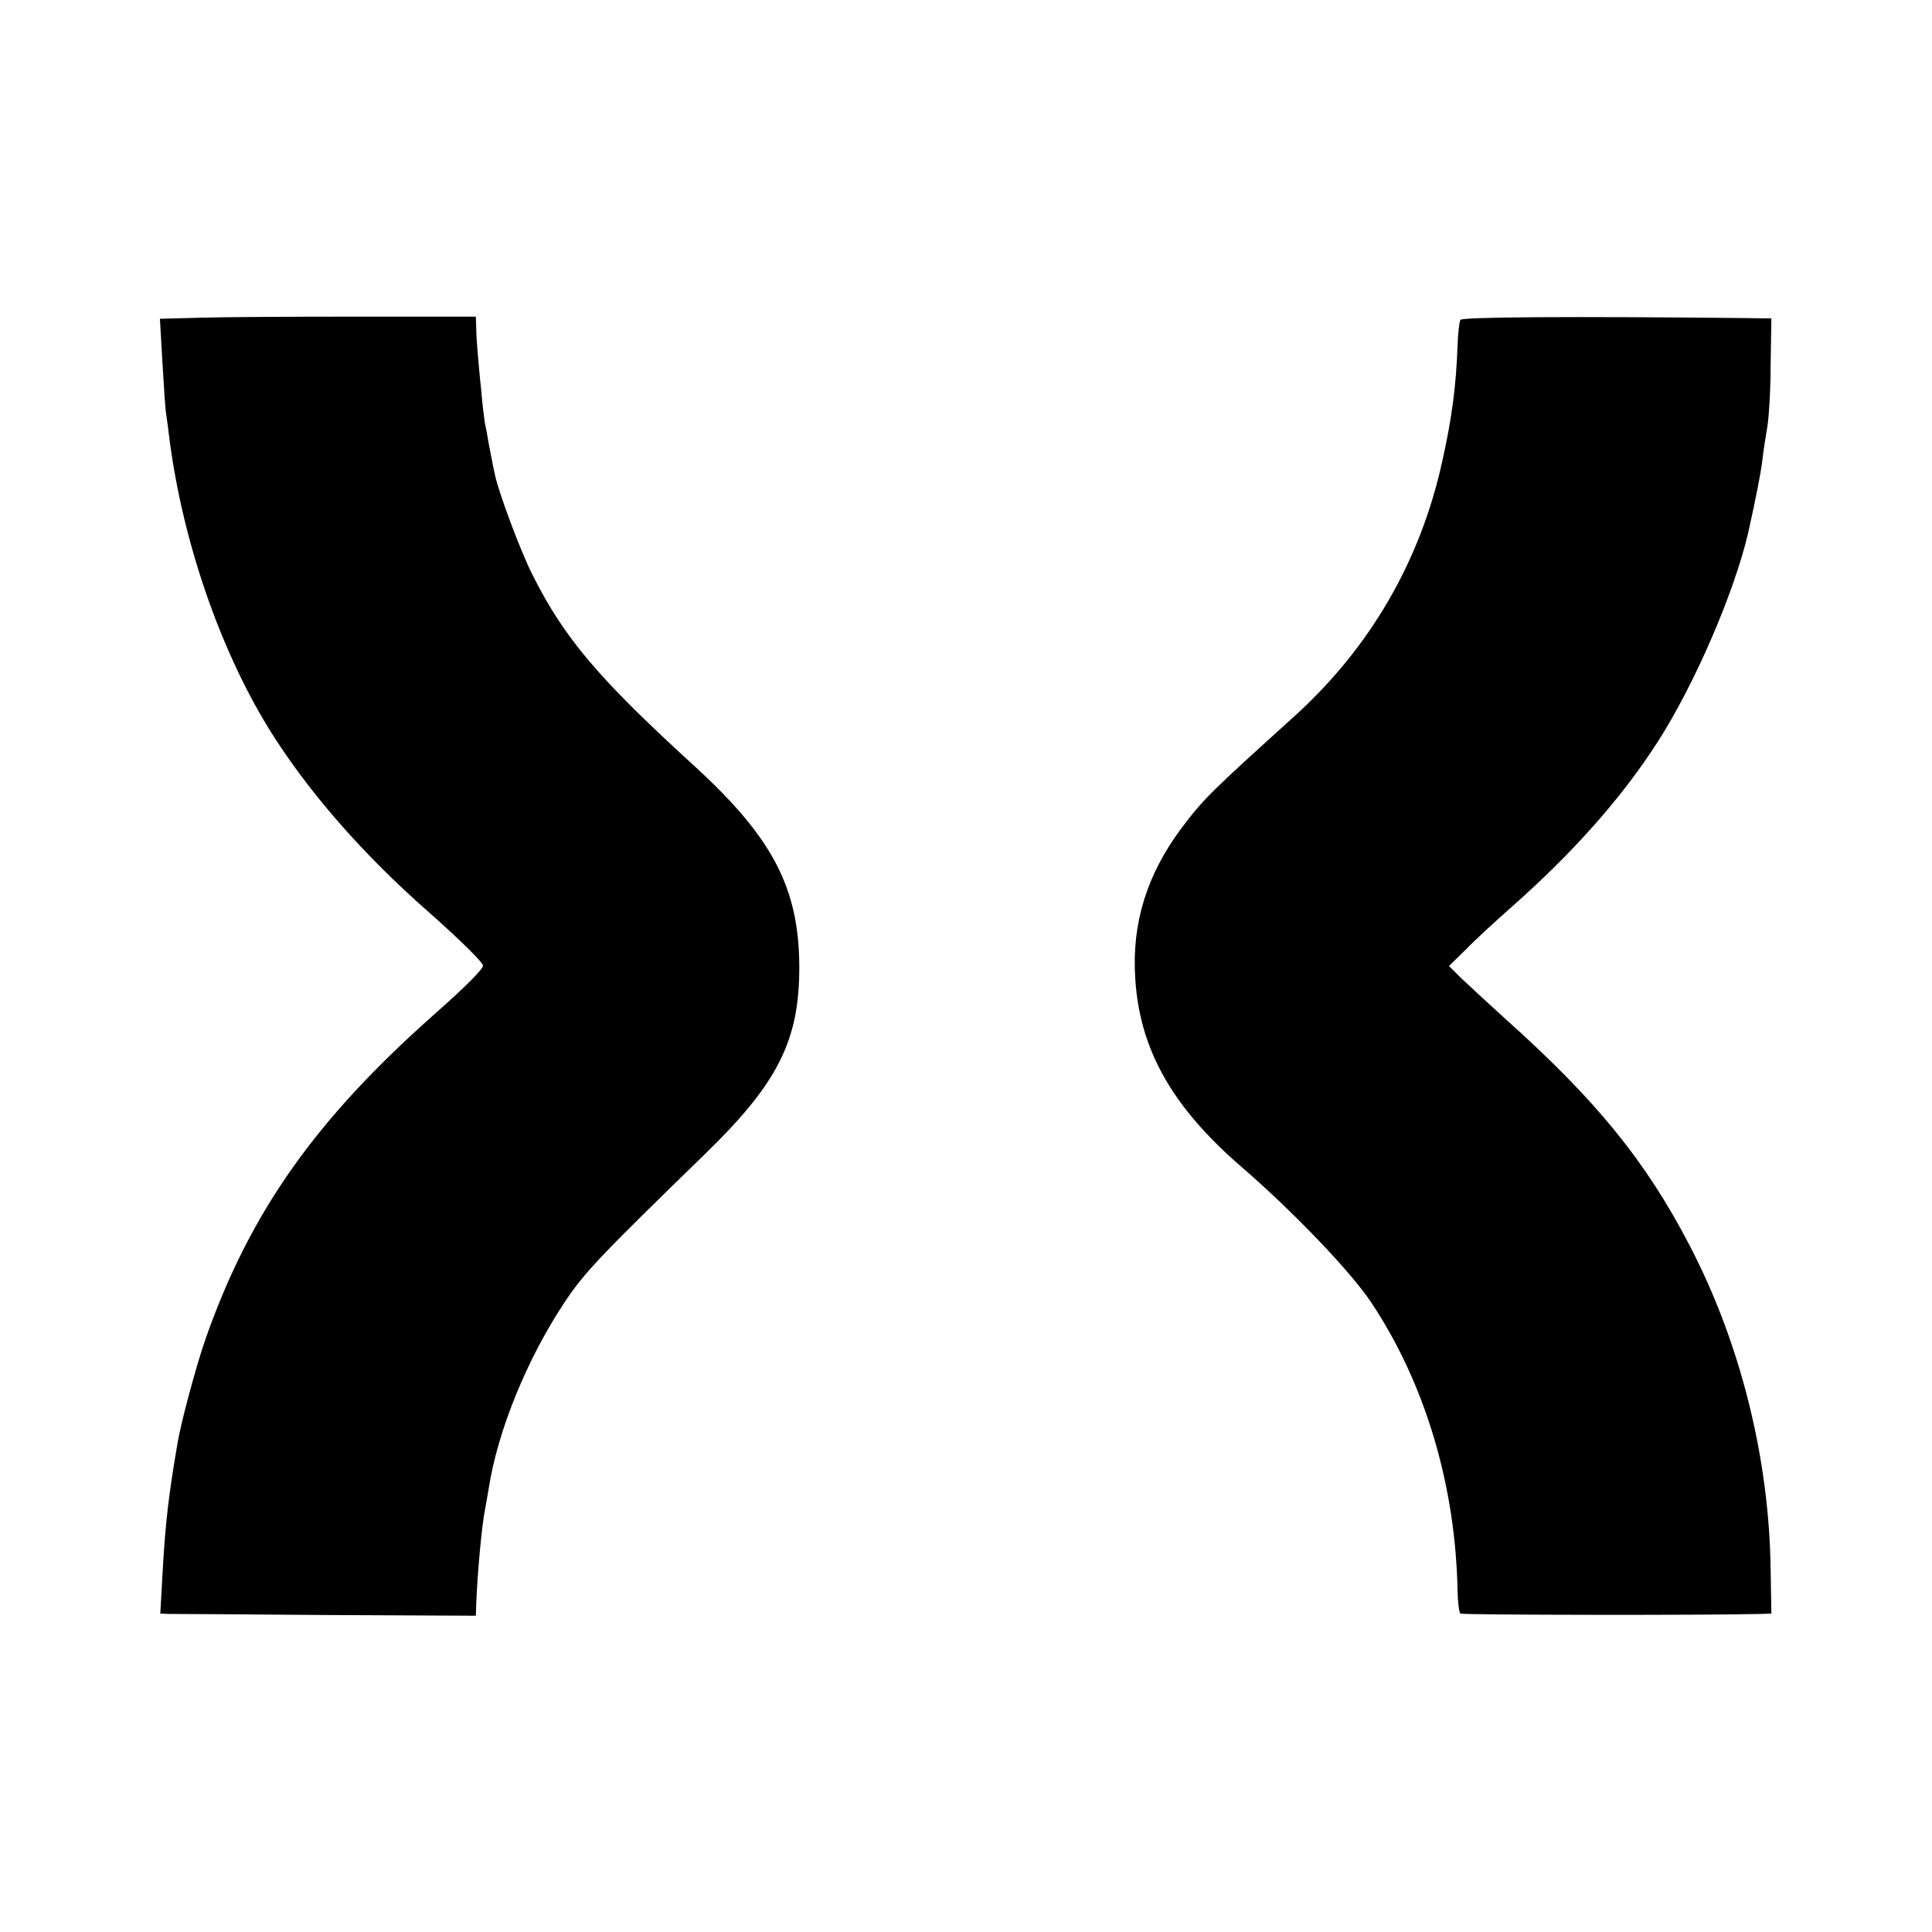
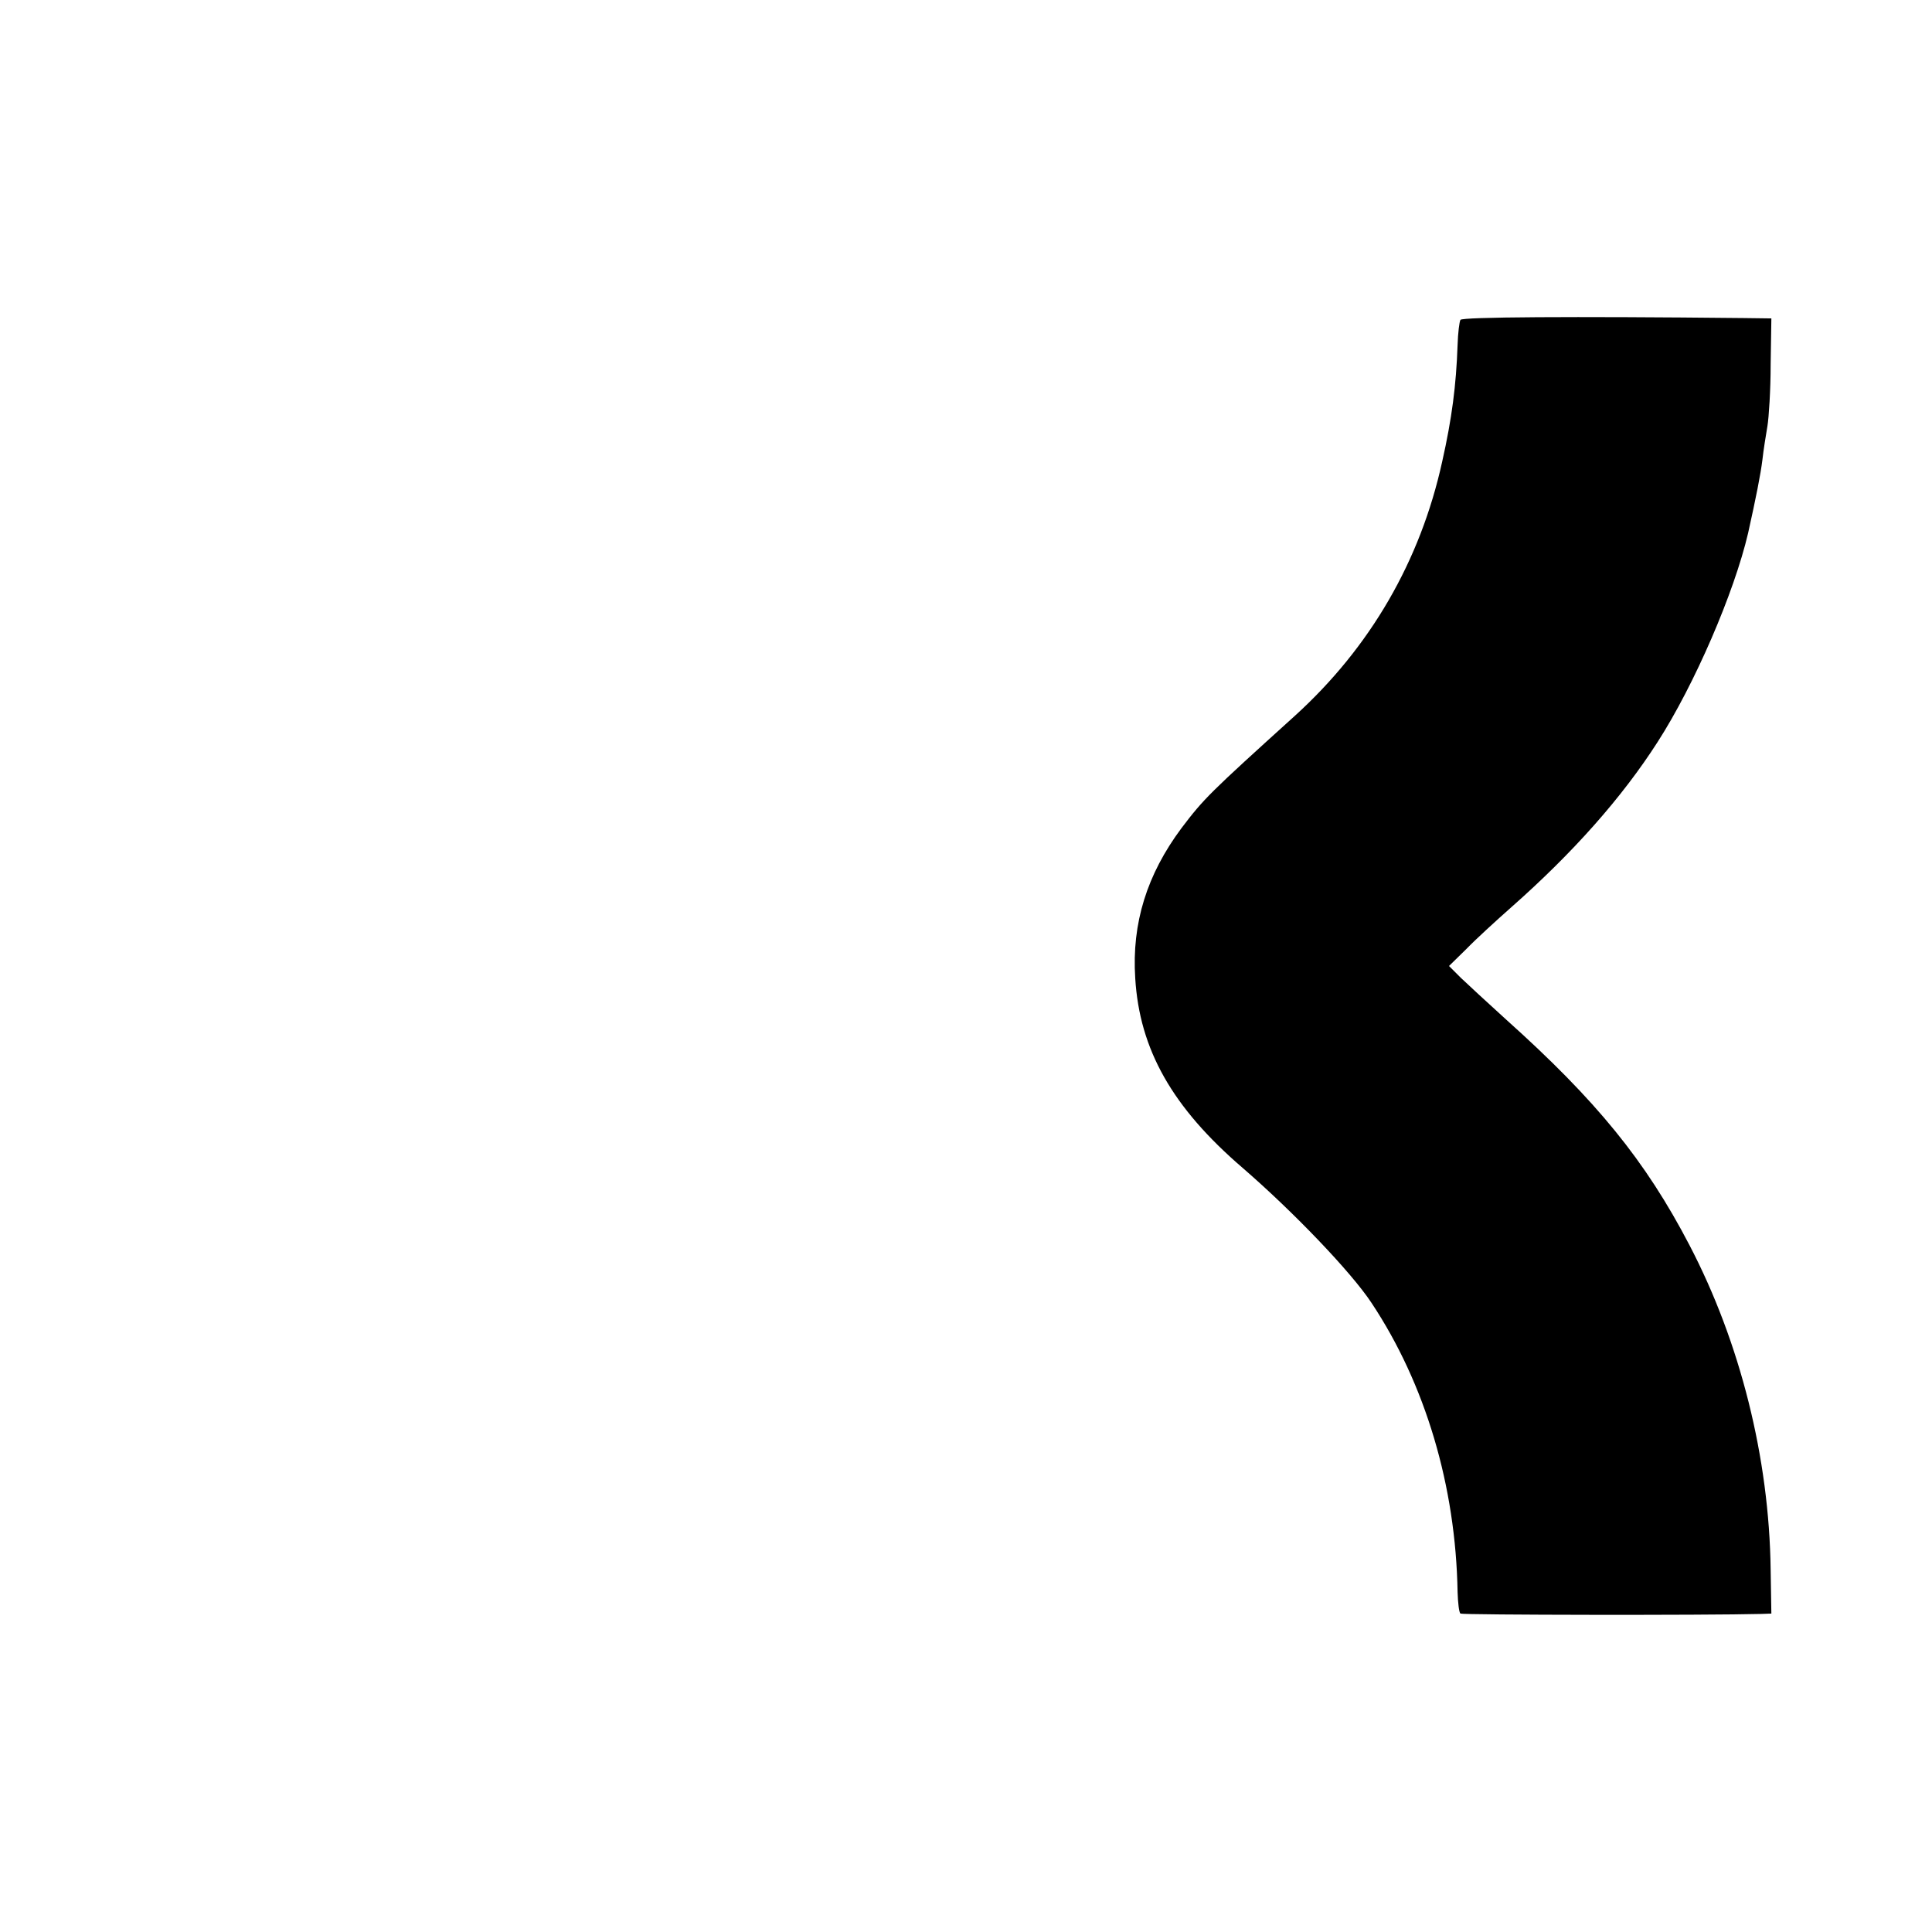
<svg xmlns="http://www.w3.org/2000/svg" version="1.0" width="540pt" height="540pt" viewBox="0 0 540 540" preserveAspectRatio="xMidYMid meet">
  <g transform="translate(0,540) scale(0.1,-0.1)" fill="#000000" stroke="none">
-     <path d="M561 4512 l-114 -3 7 -122 c4 -68 8 -134 11 -148 2 -13 6 -44 9 -69 37 -283 140 -583 277 -806 107 -173 262 -351 448 -514 87 -77 151 -140 151 -149 0 -10 -51 -61 -136 -136 -332 -294 -514 -552 -638 -903 -26 -73 -71 -240 -80 -297 -3 -16 -7 -43 -10 -60 -18 -113 -25 -182 -32 -308 l-6 -107 24 -1 c12 0 211 -1 441 -3 l417 -2 1 31 c3 85 16 226 25 268 2 12 7 38 10 57 25 161 107 362 212 520 55 83 97 127 393 415 204 198 264 318 263 525 -1 218 -75 359 -291 557 -273 249 -367 361 -456 539 -32 64 -91 221 -103 274 -8 36 -11 55 -18 90 -3 19 -8 46 -11 59 -2 13 -7 53 -10 90 -4 36 -8 84 -10 106 -2 22 -4 54 -4 70 l-1 30 -327 0 c-181 0 -379 -1 -442 -3z" />
    <path d="M4082 4506 c-3 -5 -7 -37 -8 -70 -4 -114 -16 -206 -43 -326 -61 -278 -201 -519 -411 -710 -241 -218 -255 -232 -318 -315 -96 -129 -139 -265 -129 -419 12 -199 103 -361 301 -531 142 -123 302 -290 359 -376 151 -227 236 -513 241 -809 1 -30 4 -57 8 -60 6 -4 689 -5 841 -1 l28 1 -2 123 c-4 312 -85 635 -227 907 -123 236 -260 404 -512 630 -52 47 -109 100 -127 117 l-33 33 48 47 c26 27 84 80 127 118 171 151 308 305 408 461 103 160 214 417 253 584 22 99 35 164 40 205 3 28 10 70 14 94 4 24 9 101 9 172 l2 129 -78 1 c-486 5 -785 3 -791 -5z" />
  </g>
</svg>